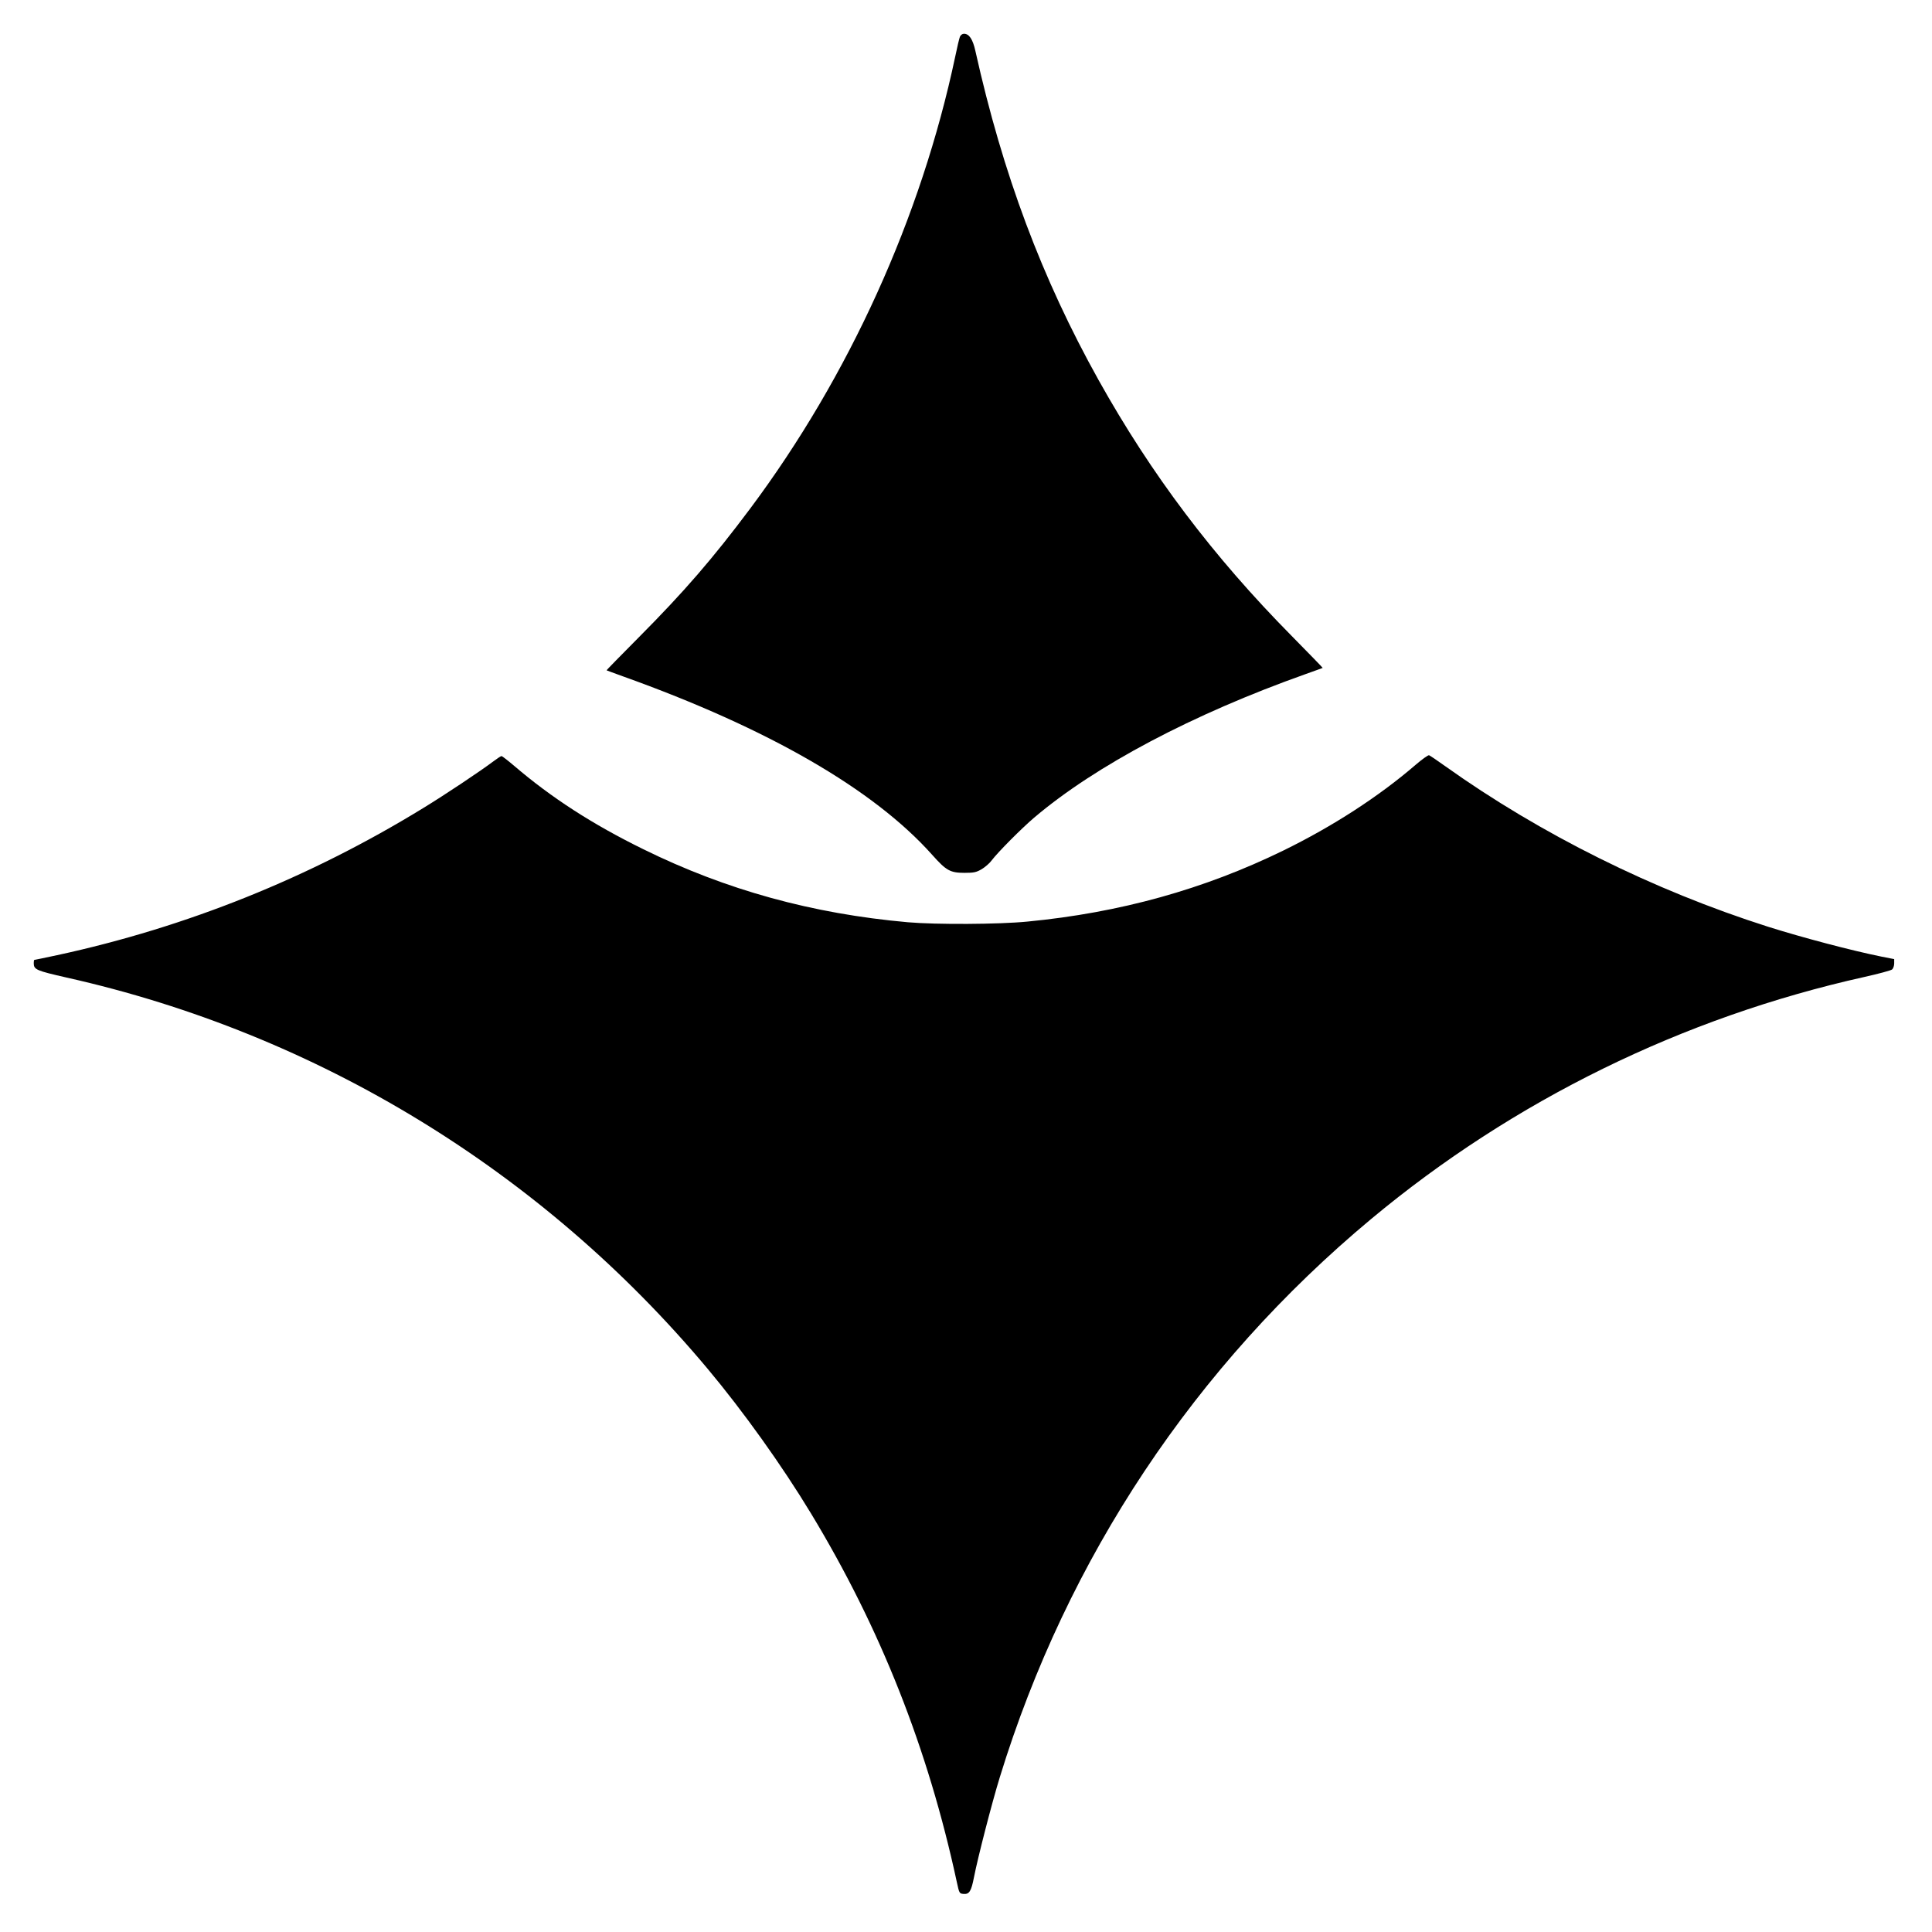
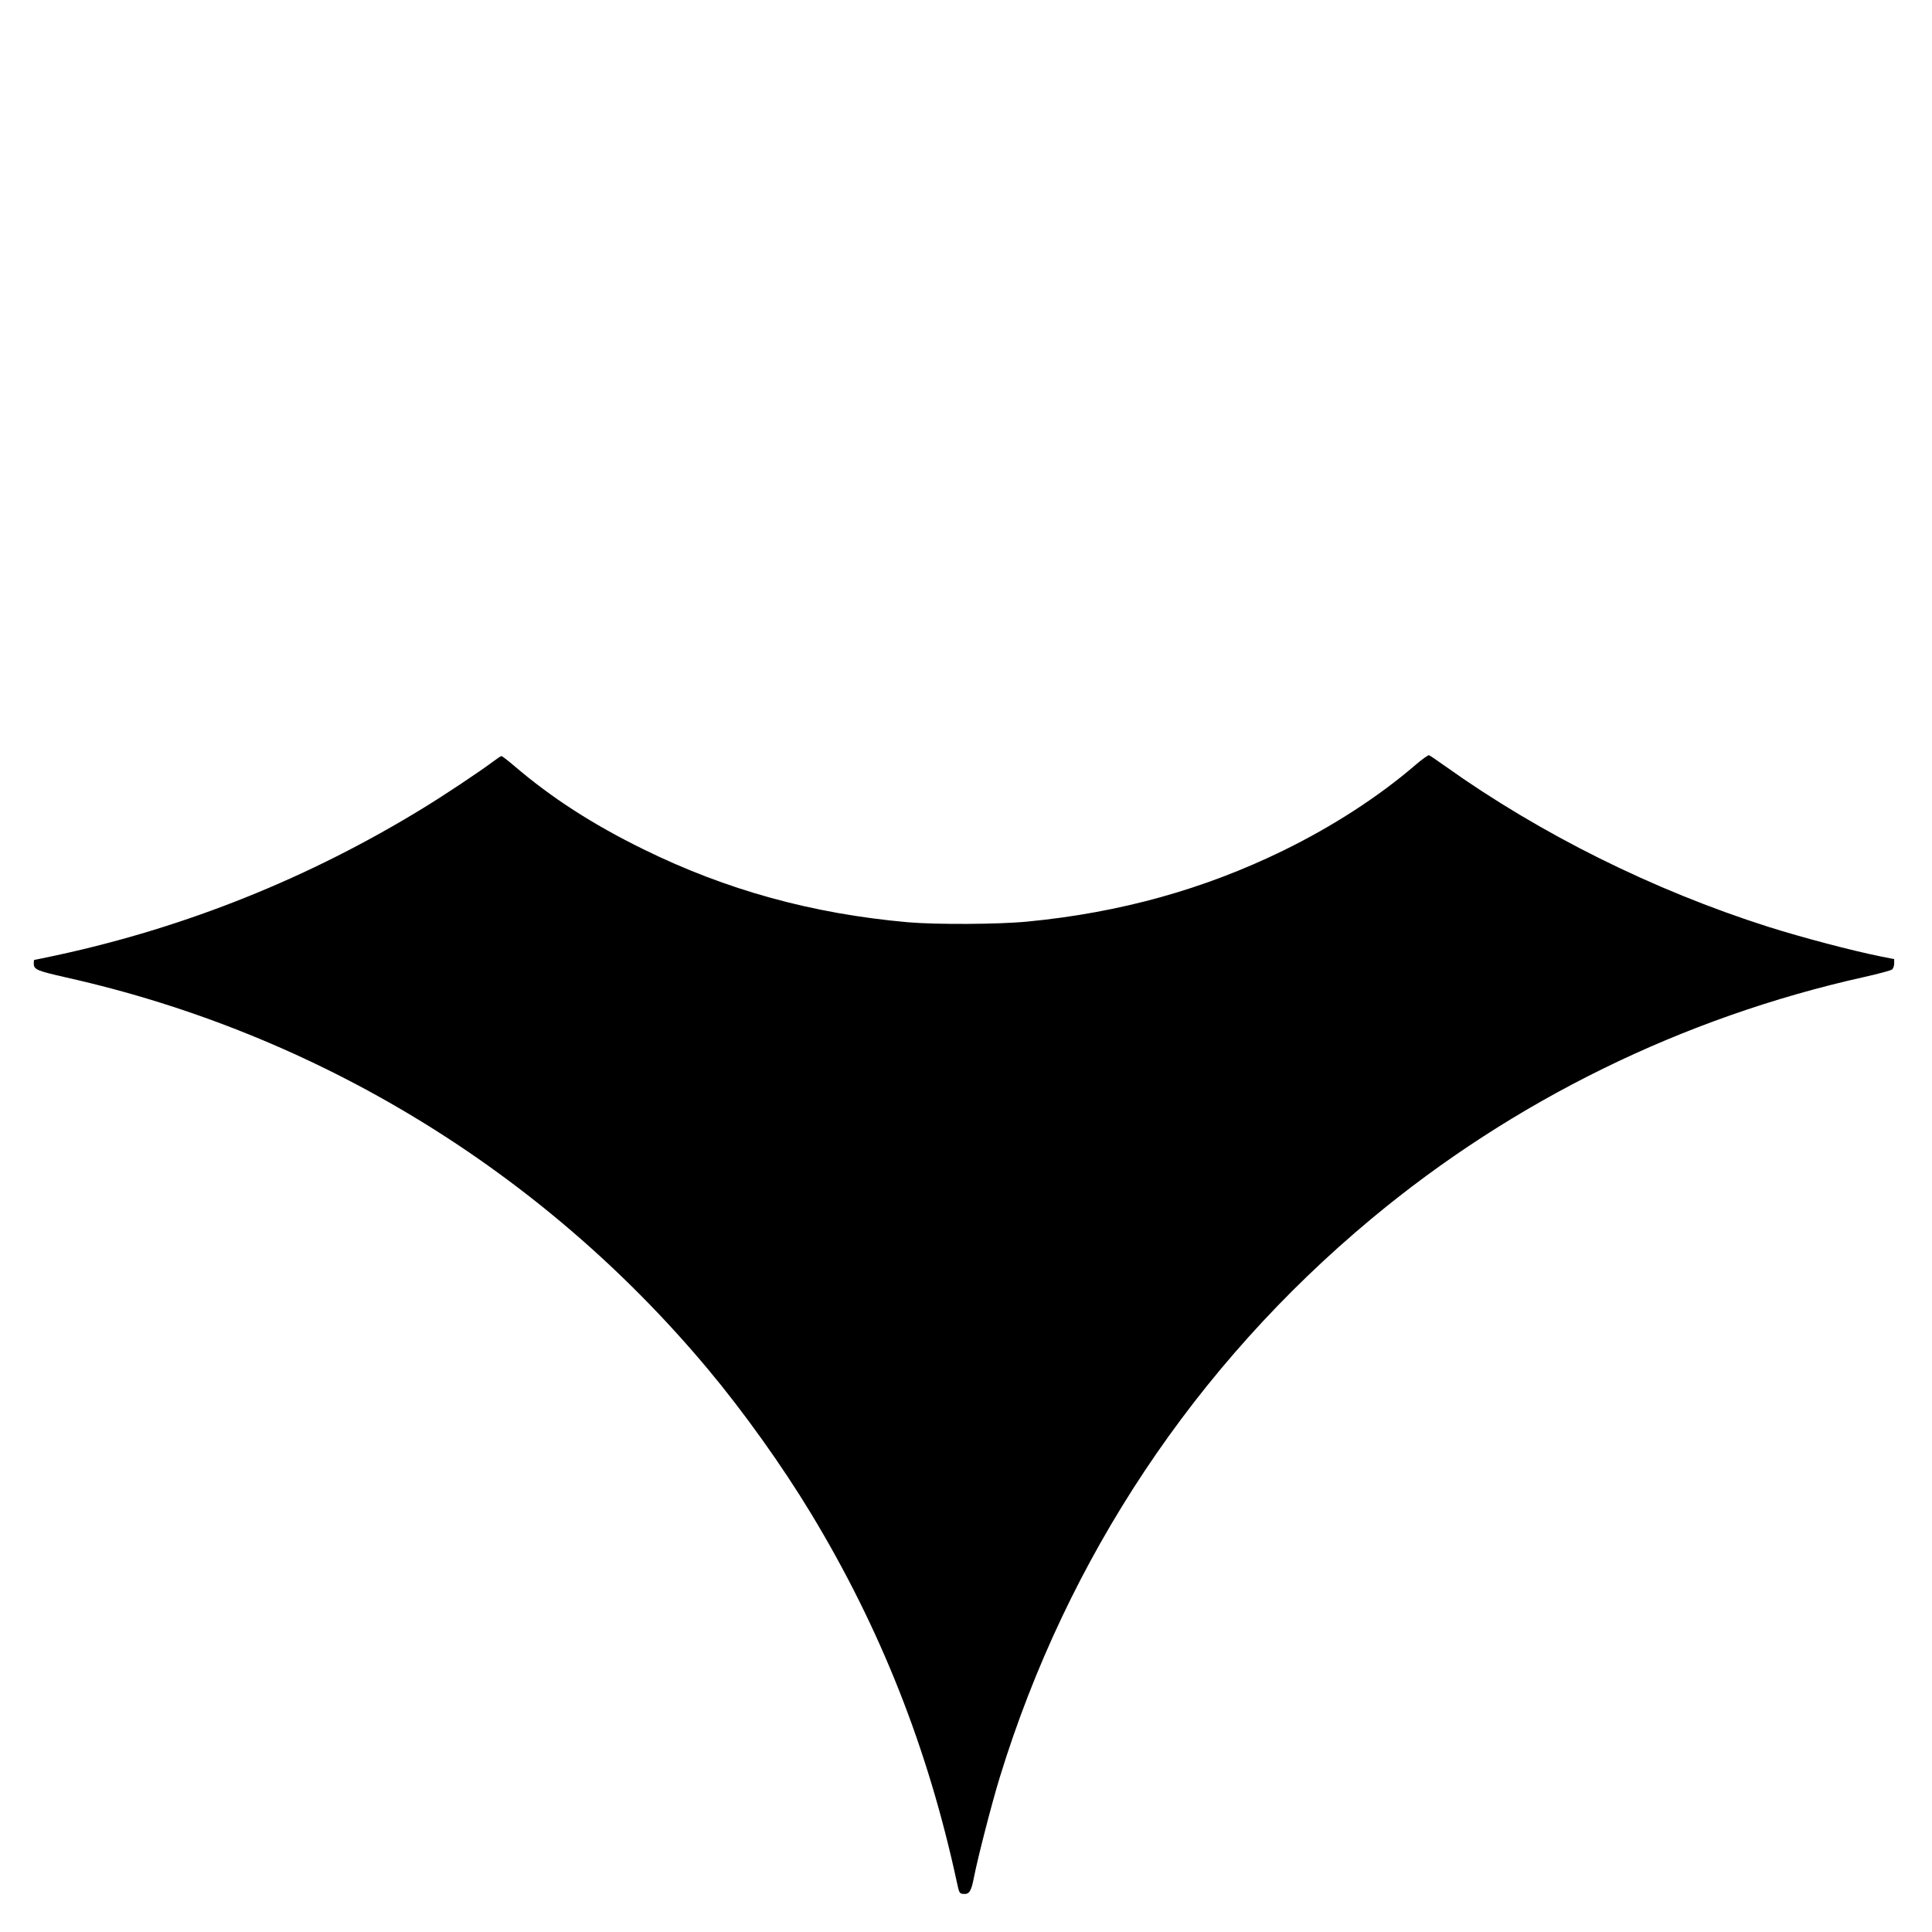
<svg xmlns="http://www.w3.org/2000/svg" version="1.0" width="1431pt" height="1431pt" viewBox="0 0 1431 1431" preserveAspectRatio="xMidYMid meet">
  <g transform="translate(0,1431) scale(0.1,-0.1)" fill="#000000" stroke="none">
-     <path d="M7110 14038 c-5 -13 -21 -79 -35 -148 -252 -1190 -786 -2366 -1517 -3345 -279 -373 -491 -618 -825 -954 -134 -135 -242 -245 -240 -246 1 -1 56 -21 122 -45 1075 -385 1856 -836 2289 -1321 105 -118 134 -134 241 -134 69 0 86 4 126 27 25 15 59 44 74 65 45 60 222 238 315 317 455 386 1174 766 2010 1063 68 24 125 45 127 46 1 1 -103 108 -230 237 -582 589 -1039 1195 -1430 1895 -420 753 -709 1524 -913 2440 -19 85 -46 125 -84 125 -12 0 -24 -9 -30 -22z" />
    <path d="M10484 8644 c-273 -235 -615 -456 -979 -634 -588 -287 -1209 -460 -1895 -526 -212 -21 -678 -23 -885 -5 -709 63 -1347 239 -1960 541 -377 185 -680 381 -956 617 -47 40 -90 73 -94 73 -5 0 -31 -17 -59 -38 -98 -74 -362 -250 -521 -347 -839 -515 -1751 -882 -2713 -1090 -90 -19 -165 -35 -168 -35 -2 0 -4 -10 -4 -23 0 -49 17 -56 245 -108 1855 -416 3521 -1433 4746 -2897 263 -314 552 -718 766 -1072 515 -851 867 -1742 1080 -2730 18 -83 19 -85 49 -88 43 -4 58 19 78 123 29 148 132 548 191 740 499 1626 1447 3050 2752 4137 1053 877 2306 1492 3653 1792 104 23 195 48 204 55 9 7 16 28 16 45 l0 32 -92 18 c-227 46 -586 141 -843 222 -850 271 -1683 685 -2389 1188 -60 43 -115 80 -121 82 -6 3 -52 -30 -101 -72z" />
  </g>
</svg>